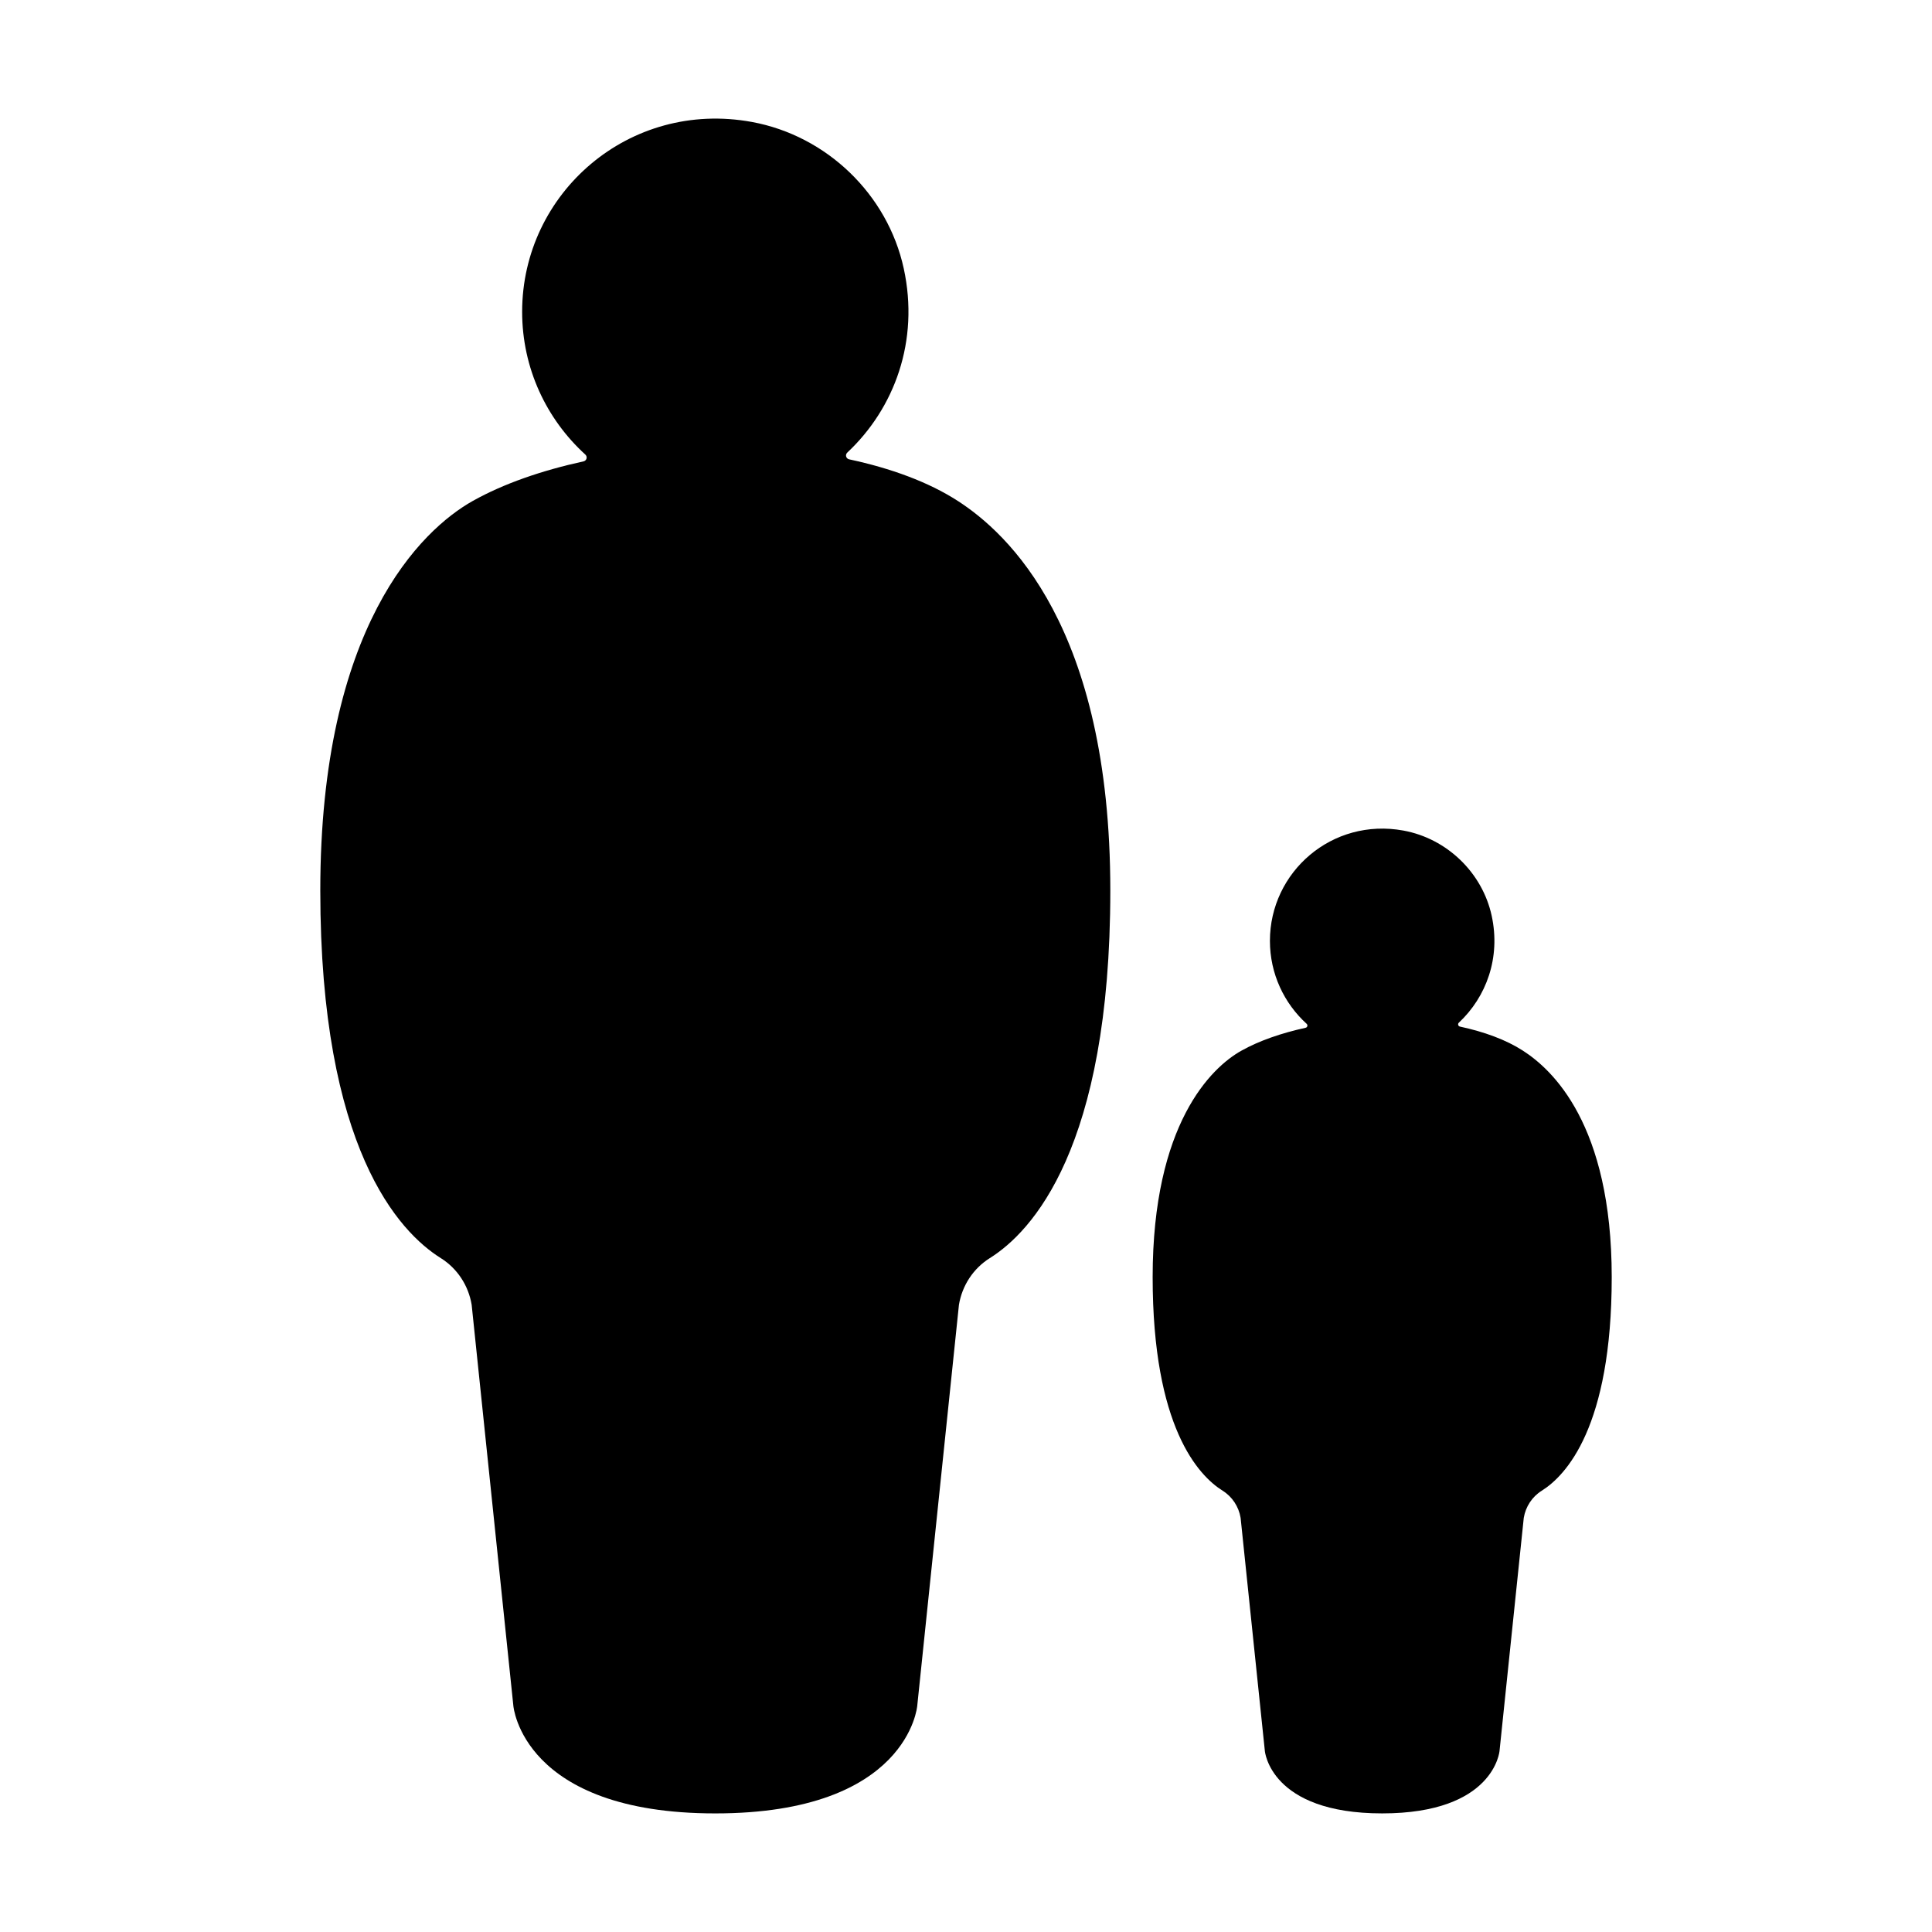
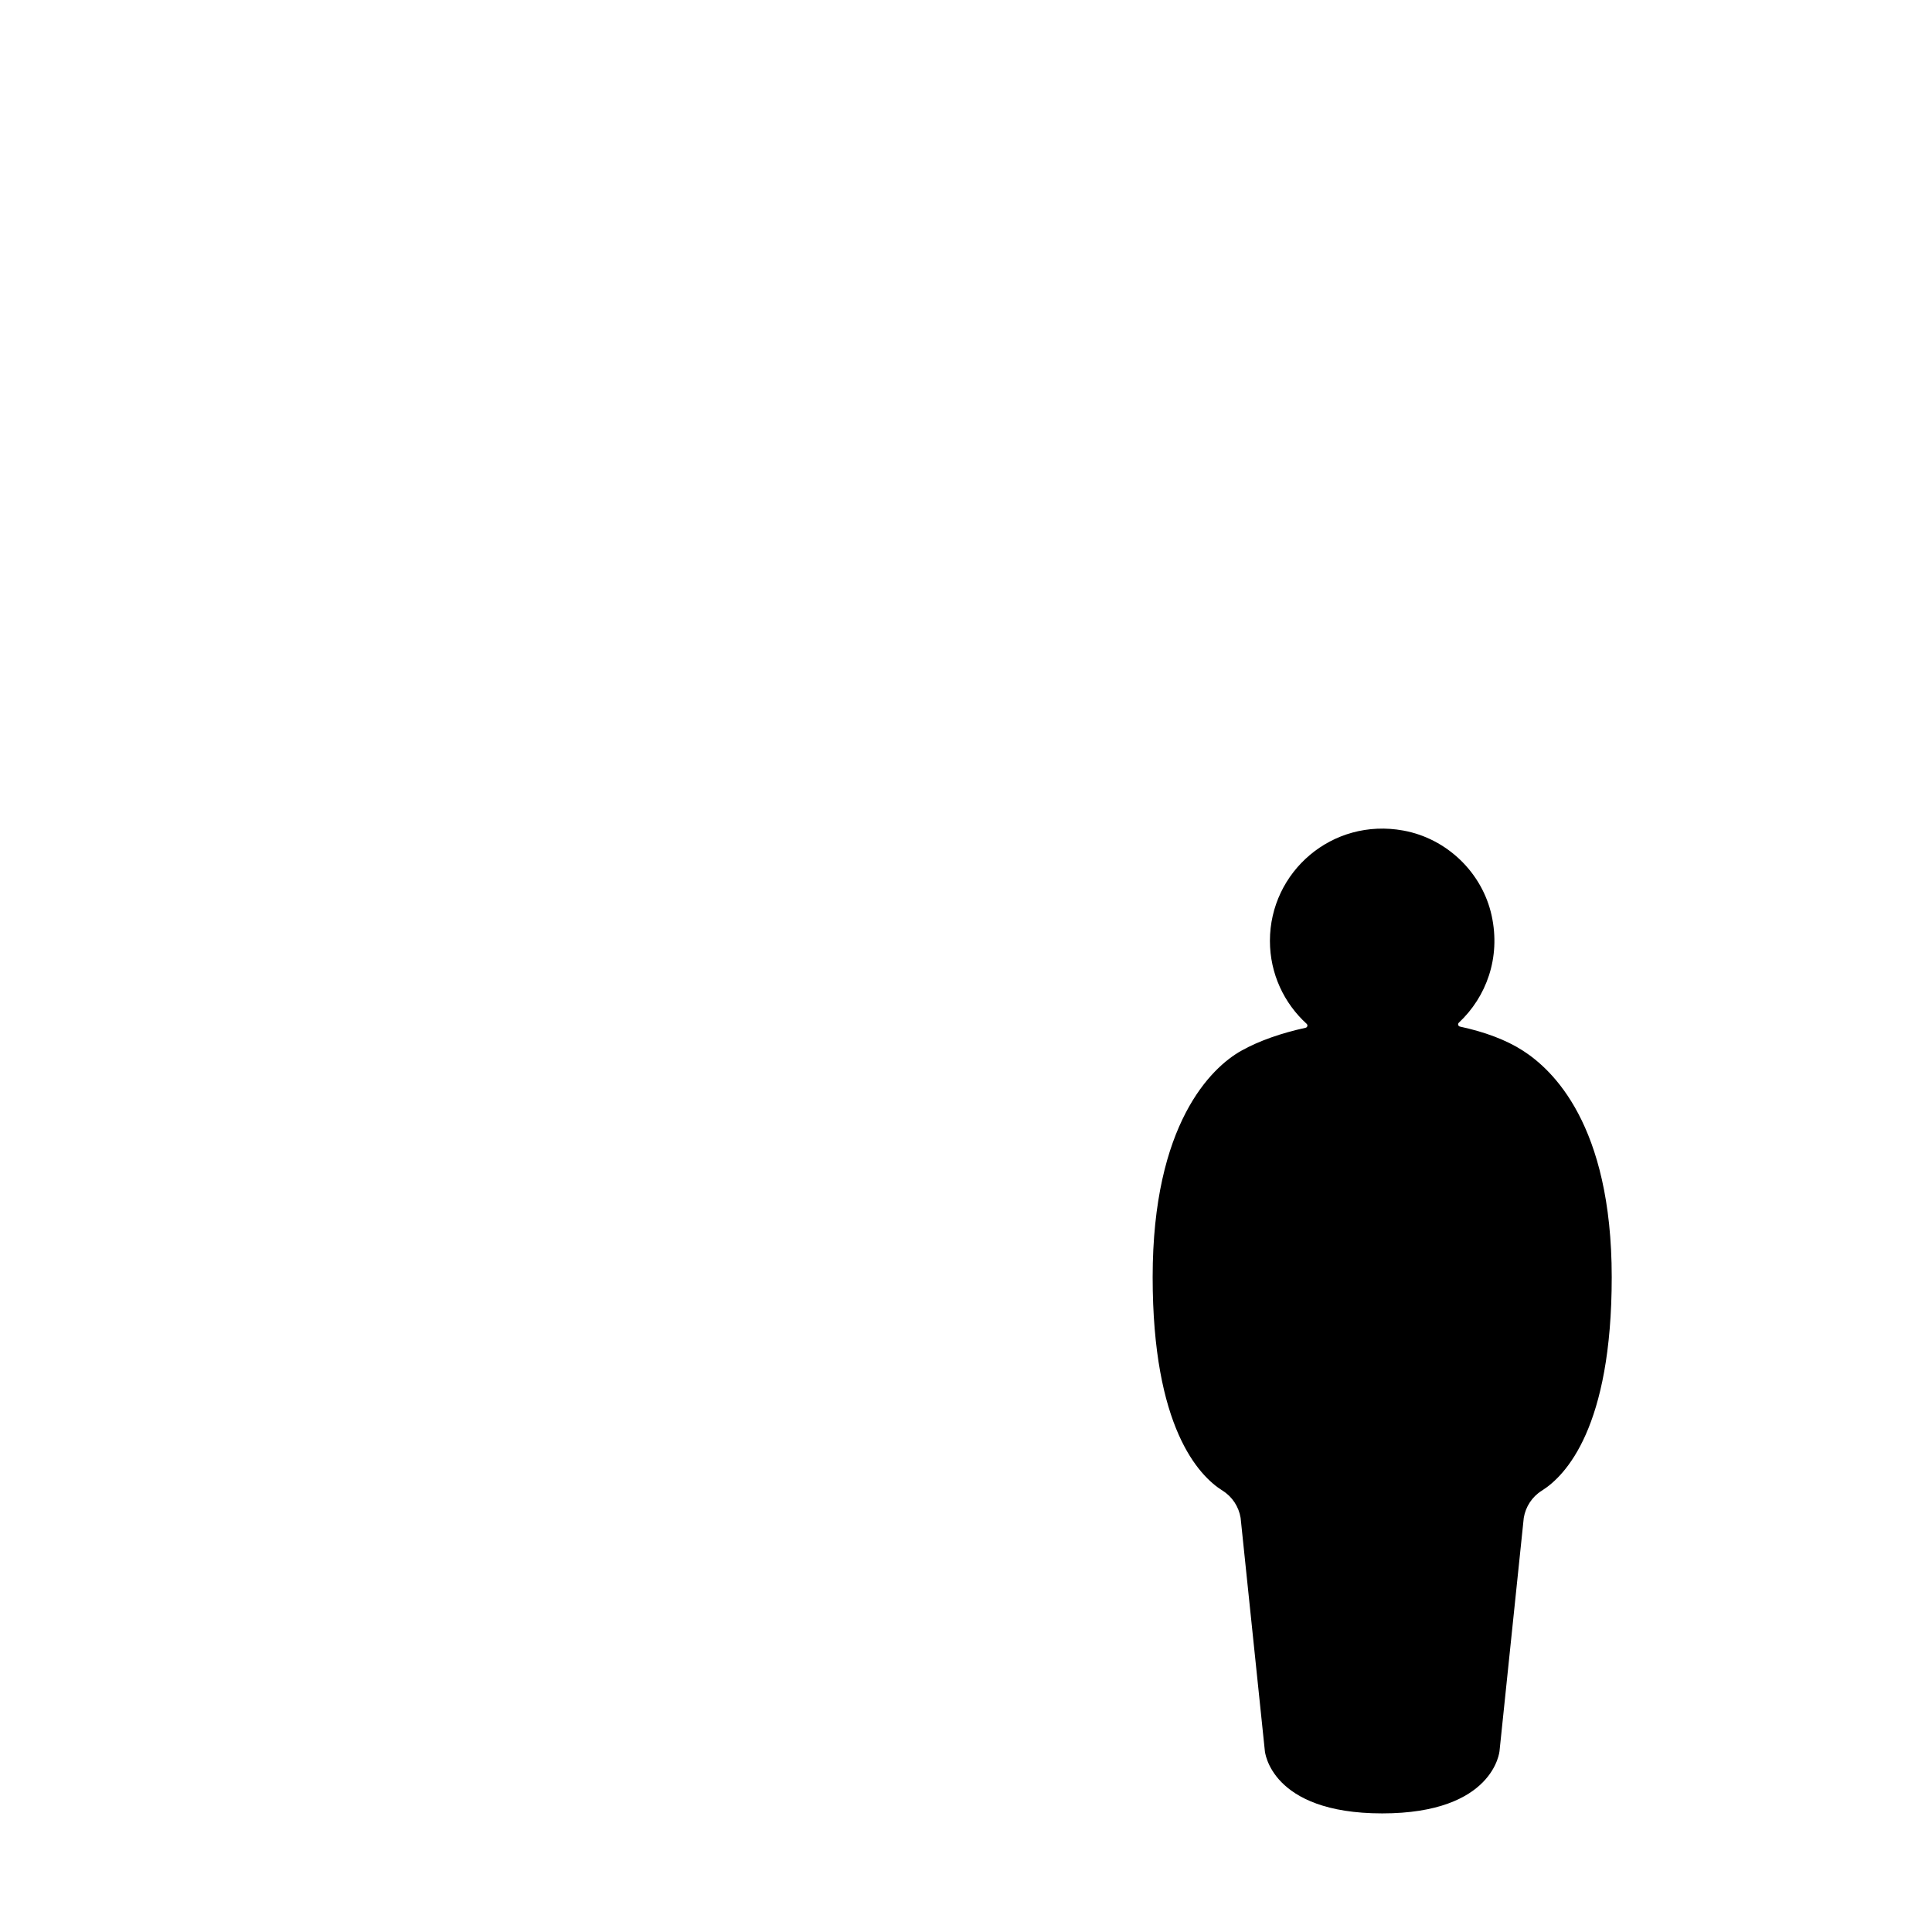
<svg xmlns="http://www.w3.org/2000/svg" fill="#000000" width="800px" height="800px" version="1.1" viewBox="144 144 512 512">
  <g>
-     <path d="m397.79 276.73c-7.781-5.019-17.73-8.637-28.746-11-0.852-0.184-1.133-1.199-0.5-1.797 12.488-11.707 19.141-29.562 14.957-48.781-4.281-19.668-20.453-35.203-40.25-38.832-32.531-5.961-60.879 18.859-60.879 50.301 0 14.996 6.461 28.477 16.738 37.836 0.648 0.59 0.375 1.625-0.484 1.812-11.043 2.414-21.152 5.906-29.293 10.461-13.699 7.668-40.453 33.359-40.453 103.26 0 68.406 20.902 90.516 31.926 97.418 4.391 2.75 7.34 7.266 8.188 12.375l11.051 106.28s2.328 28.508 53.516 28.508c51.191 0 53.516-28.508 53.516-28.508l11.051-106.28c0.852-5.109 3.797-9.625 8.188-12.375 11.023-6.902 31.926-29.012 31.926-97.418 0.004-69.906-27.258-94.754-40.449-103.26z" />
    <path d="m547.61 422.45c-4.519-2.918-10.301-5.019-16.703-6.394-0.492-0.105-0.656-0.699-0.289-1.043 7.258-6.801 11.121-17.18 8.691-28.344-2.488-11.43-11.883-20.457-23.391-22.562-18.902-3.465-35.375 10.957-35.375 29.227 0 8.715 3.754 16.547 9.727 21.984 0.375 0.344 0.215 0.945-0.281 1.055-6.418 1.402-12.293 3.434-17.02 6.078-7.961 4.453-23.504 19.383-23.504 60 0 39.75 12.145 52.594 18.551 56.605 2.551 1.598 4.266 4.223 4.758 7.191l6.422 61.754s1.352 16.566 31.098 16.566c29.746 0 31.098-16.566 31.098-16.566l6.422-61.754c0.496-2.969 2.207-5.594 4.758-7.191 6.406-4.012 18.551-16.855 18.551-56.605-0.004-40.617-15.848-55.059-23.512-60z" />
  </g>
</svg>